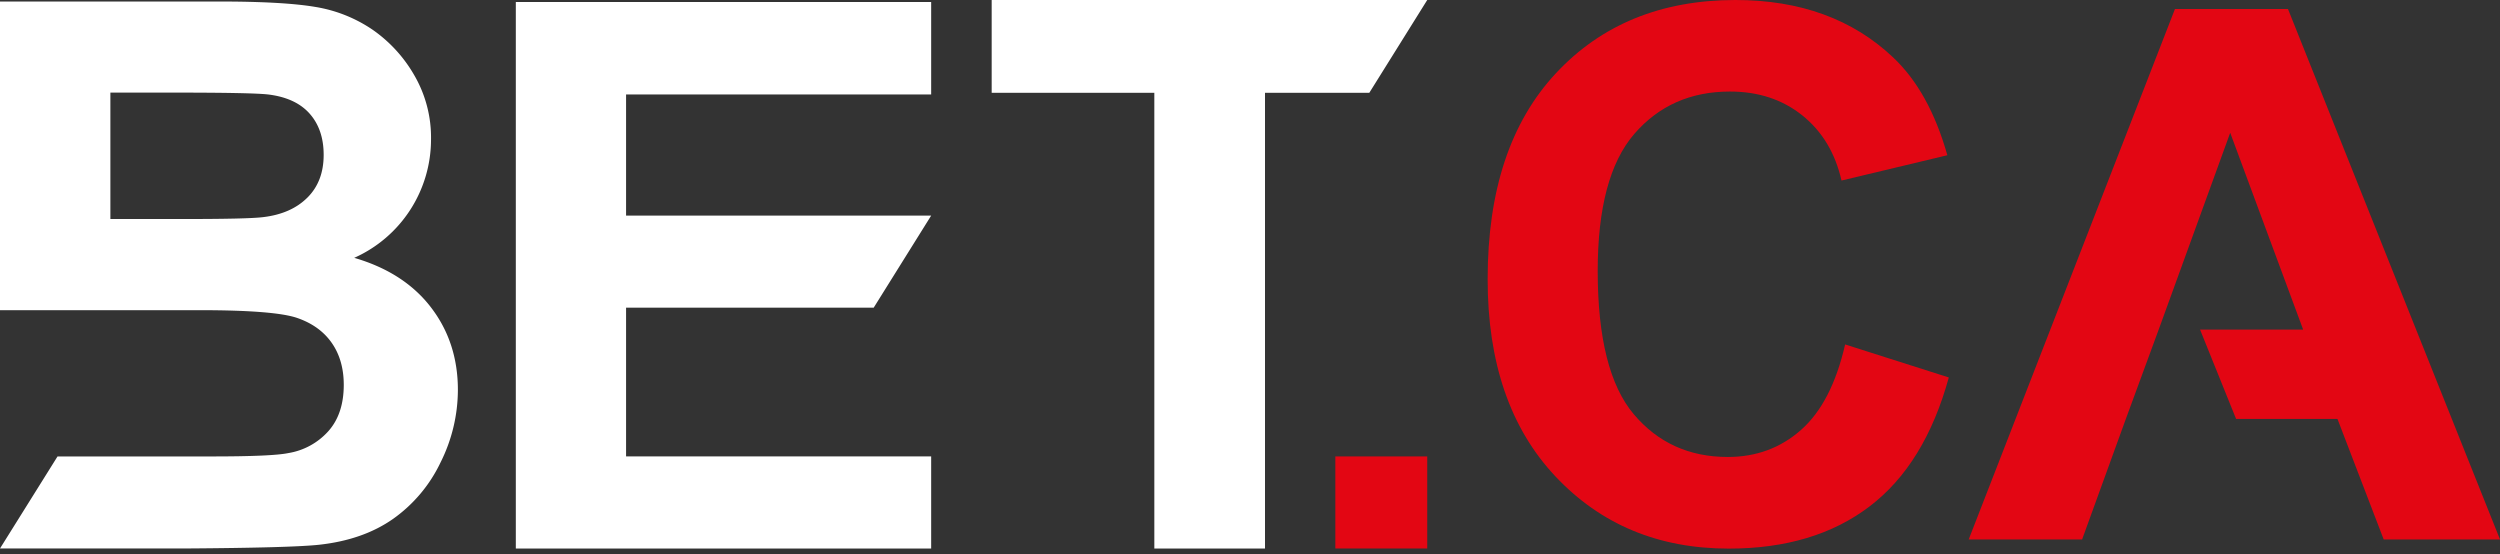
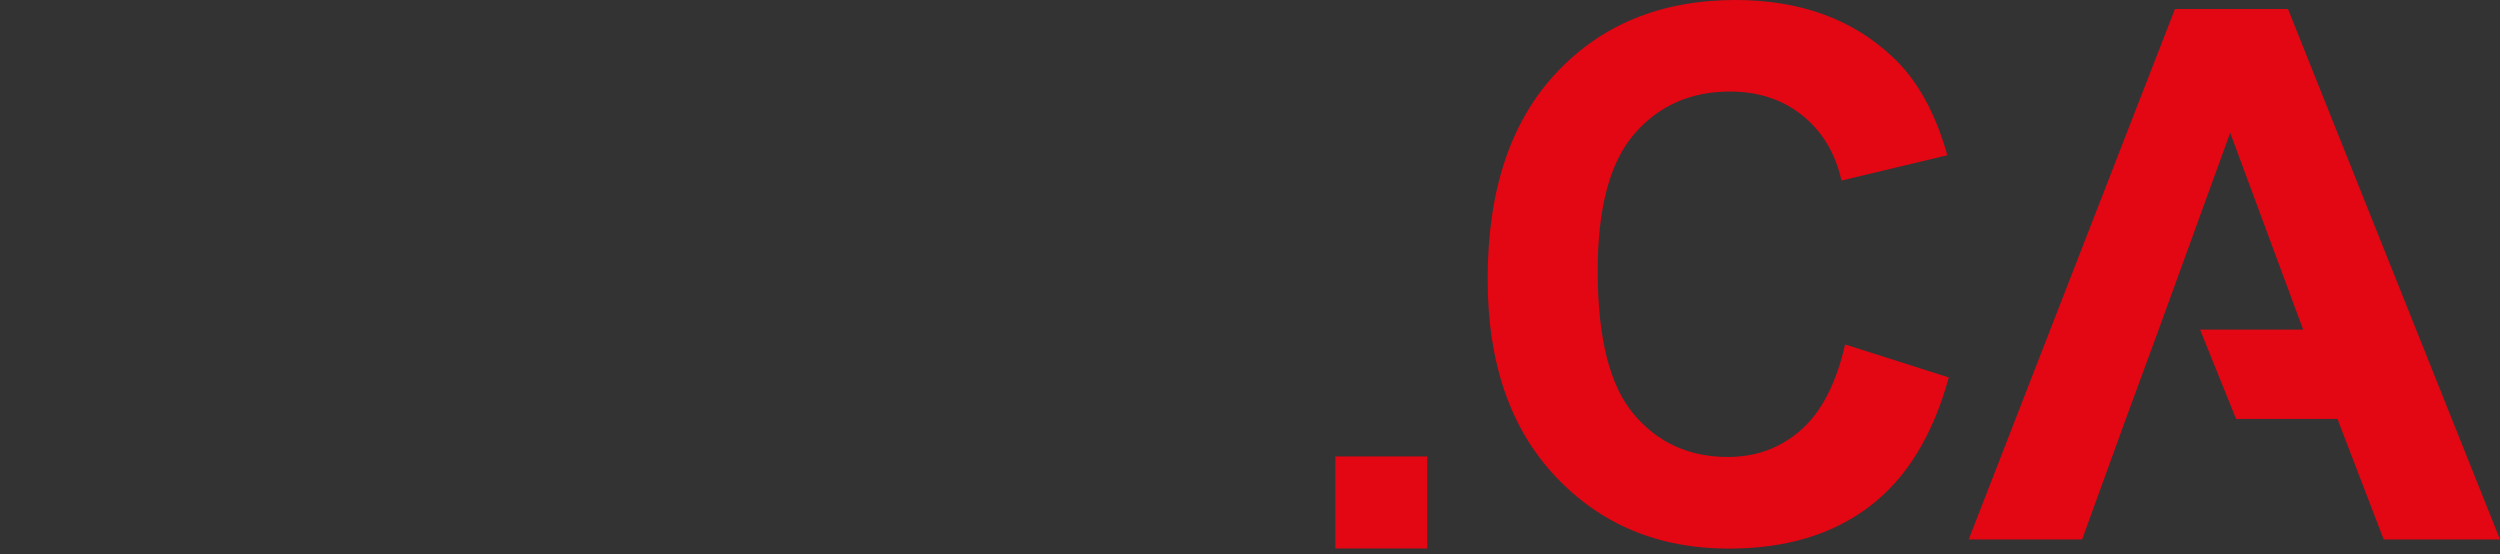
<svg xmlns="http://www.w3.org/2000/svg" viewBox="0 0 433 96">
  <rect x="0" y="0" width="433" height="96" fill="#333333" stroke="none" />
  <path d="M247.198 79.052h-15.917v15.944h15.917V79.052Z" fill="#E30613" />
-   <path d="M61.352 44.657a22.425 22.425 0 0 0 9.695-8.3 22.48 22.48 0 0 0 3.606-12.252c.055-3.89-.95-7.72-2.905-11.082a24.3 24.3 0 0 0-7.276-7.917A24.654 24.654 0 0 0 54.6 1.197C50.92.573 45.335.261 37.845.261H0v53.461h34.548c8.696 0 14.346.452 16.95 1.356 2.605.904 4.596 2.348 5.976 4.333 1.375 1.982 2.063 4.394 2.066 7.236 0 3.362-.893 6.043-2.68 8.044a11.847 11.847 0 0 1-6.944 3.786c-1.85.383-6.22.577-13.108.579H9.963L0 94.996h32.225c12.184-.084 19.87-.3 23.056-.646 5.081-.558 9.354-2.055 12.818-4.492a25.274 25.274 0 0 0 8.2-9.757 28.17 28.17 0 0 0 3.007-12.568c0-5.473-1.55-10.235-4.653-14.284-3.102-4.05-7.536-6.913-13.301-8.592ZM53.244 34.22c-1.88 1.883-4.453 3.014-7.718 3.393-1.81.217-6.437.324-13.882.322H19.118V16.039h10.978c8.997 0 14.443.107 16.34.322 3.182.388 5.582 1.498 7.199 3.33 1.617 1.831 2.424 4.211 2.422 7.14 0 3.056-.937 5.518-2.81 7.388h-.004ZM89.34 95h71.938V79.053h-52.842V53.292h42.886l9.956-15.948v-.004h-52.842V16.36h52.842V.347H89.34V95ZM247.198 0h-75.439v16.071h28.171V95h19.168V16.071h18.067L247.198 0Z" fill="#fff" />
  <path d="m319.577 59.658 17.955 5.718c-2.752 10.029-7.329 17.476-13.731 22.342-6.402 4.867-14.525 7.3-24.368 7.3-12.176 0-22.186-4.167-30.029-12.501-7.842-8.334-11.757-19.734-11.743-34.201 0-15.303 3.941-27.179 11.821-35.628C277.362 4.238 287.726.01 300.572 0c11.222 0 20.336 3.322 27.339 9.965 4.167 3.927 7.291 9.567 9.371 16.92L318.95 31.27c-1.084-4.76-3.345-8.52-6.783-11.28-3.438-2.758-7.623-4.137-12.554-4.134-6.797 0-12.312 2.443-16.544 7.33-4.233 4.888-6.348 12.805-6.346 23.752 0 11.612 2.085 19.883 6.254 24.815 4.169 4.932 9.597 7.397 16.284 7.395 4.921 0 9.151-1.566 12.691-4.697 3.539-3.13 6.081-8.062 7.625-14.793ZM373.883 57.088l12.388-34.092 12.635 34.092H381.05l6.244 15.477h17.556l8.006 20.867H433L396.28 1.564H376.7l-35.722 91.868h19.643l7.572-20.867 5.69-15.477Z" fill="#E30613" />
</svg>